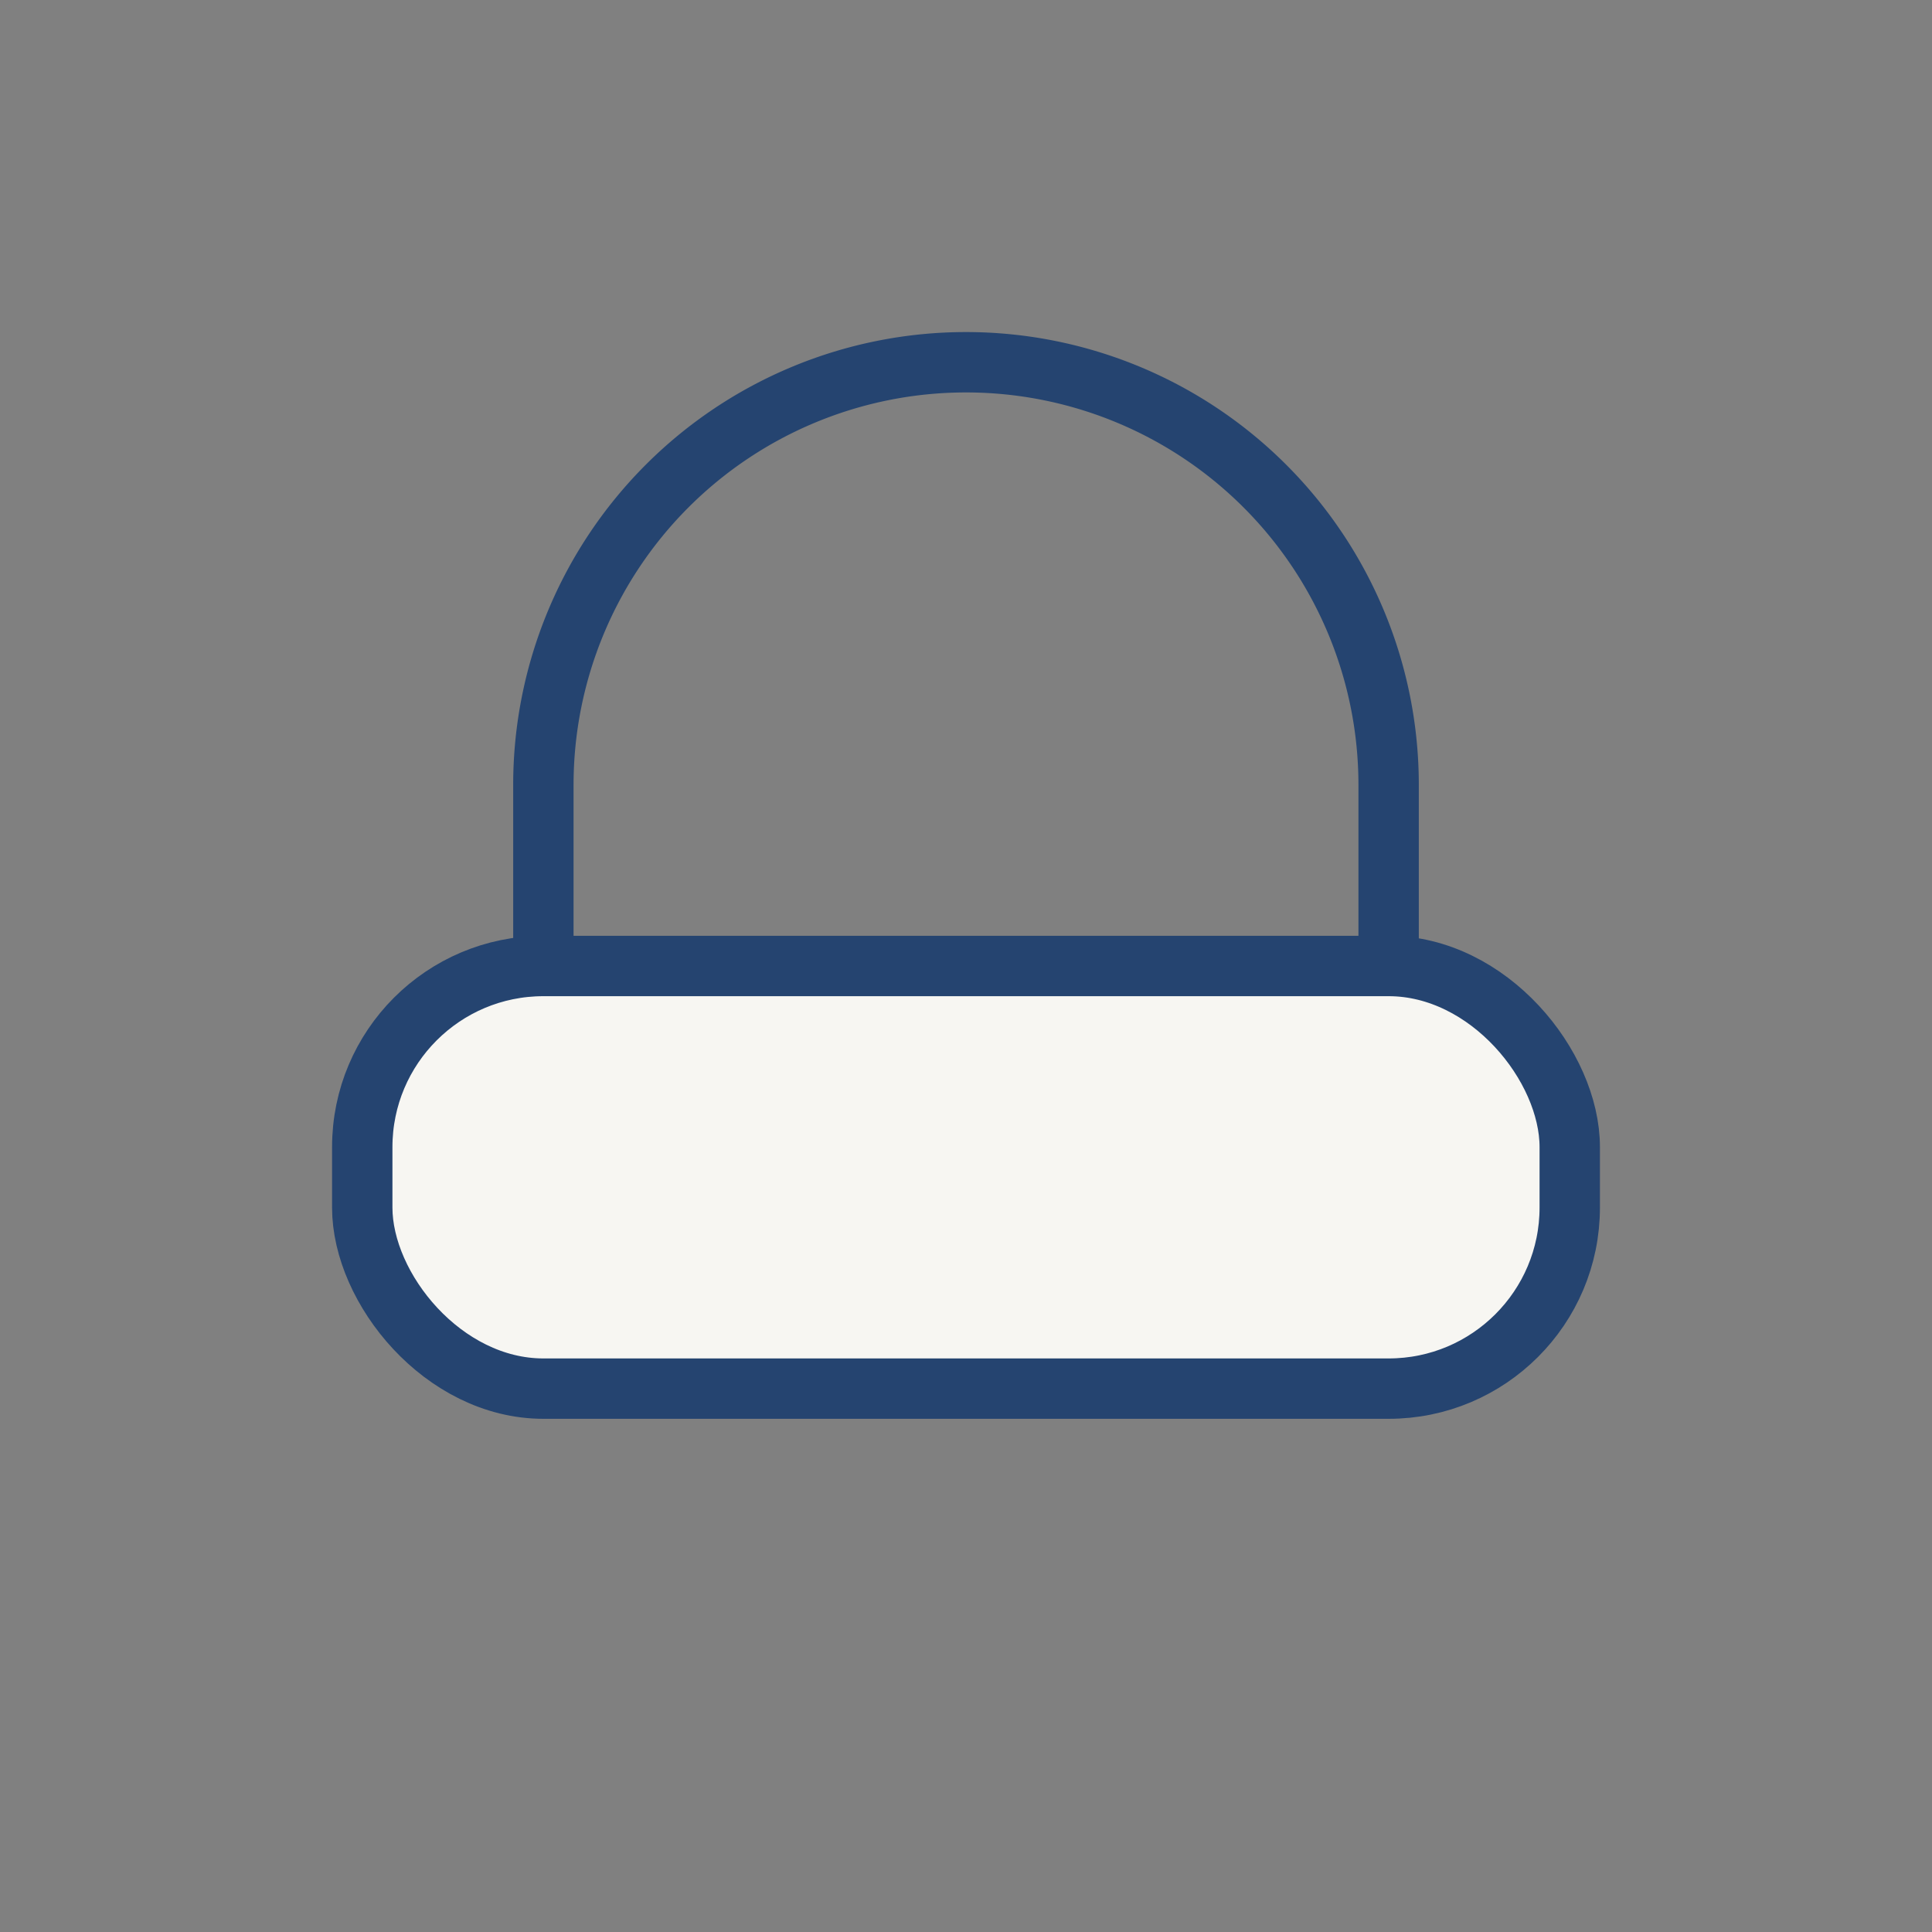
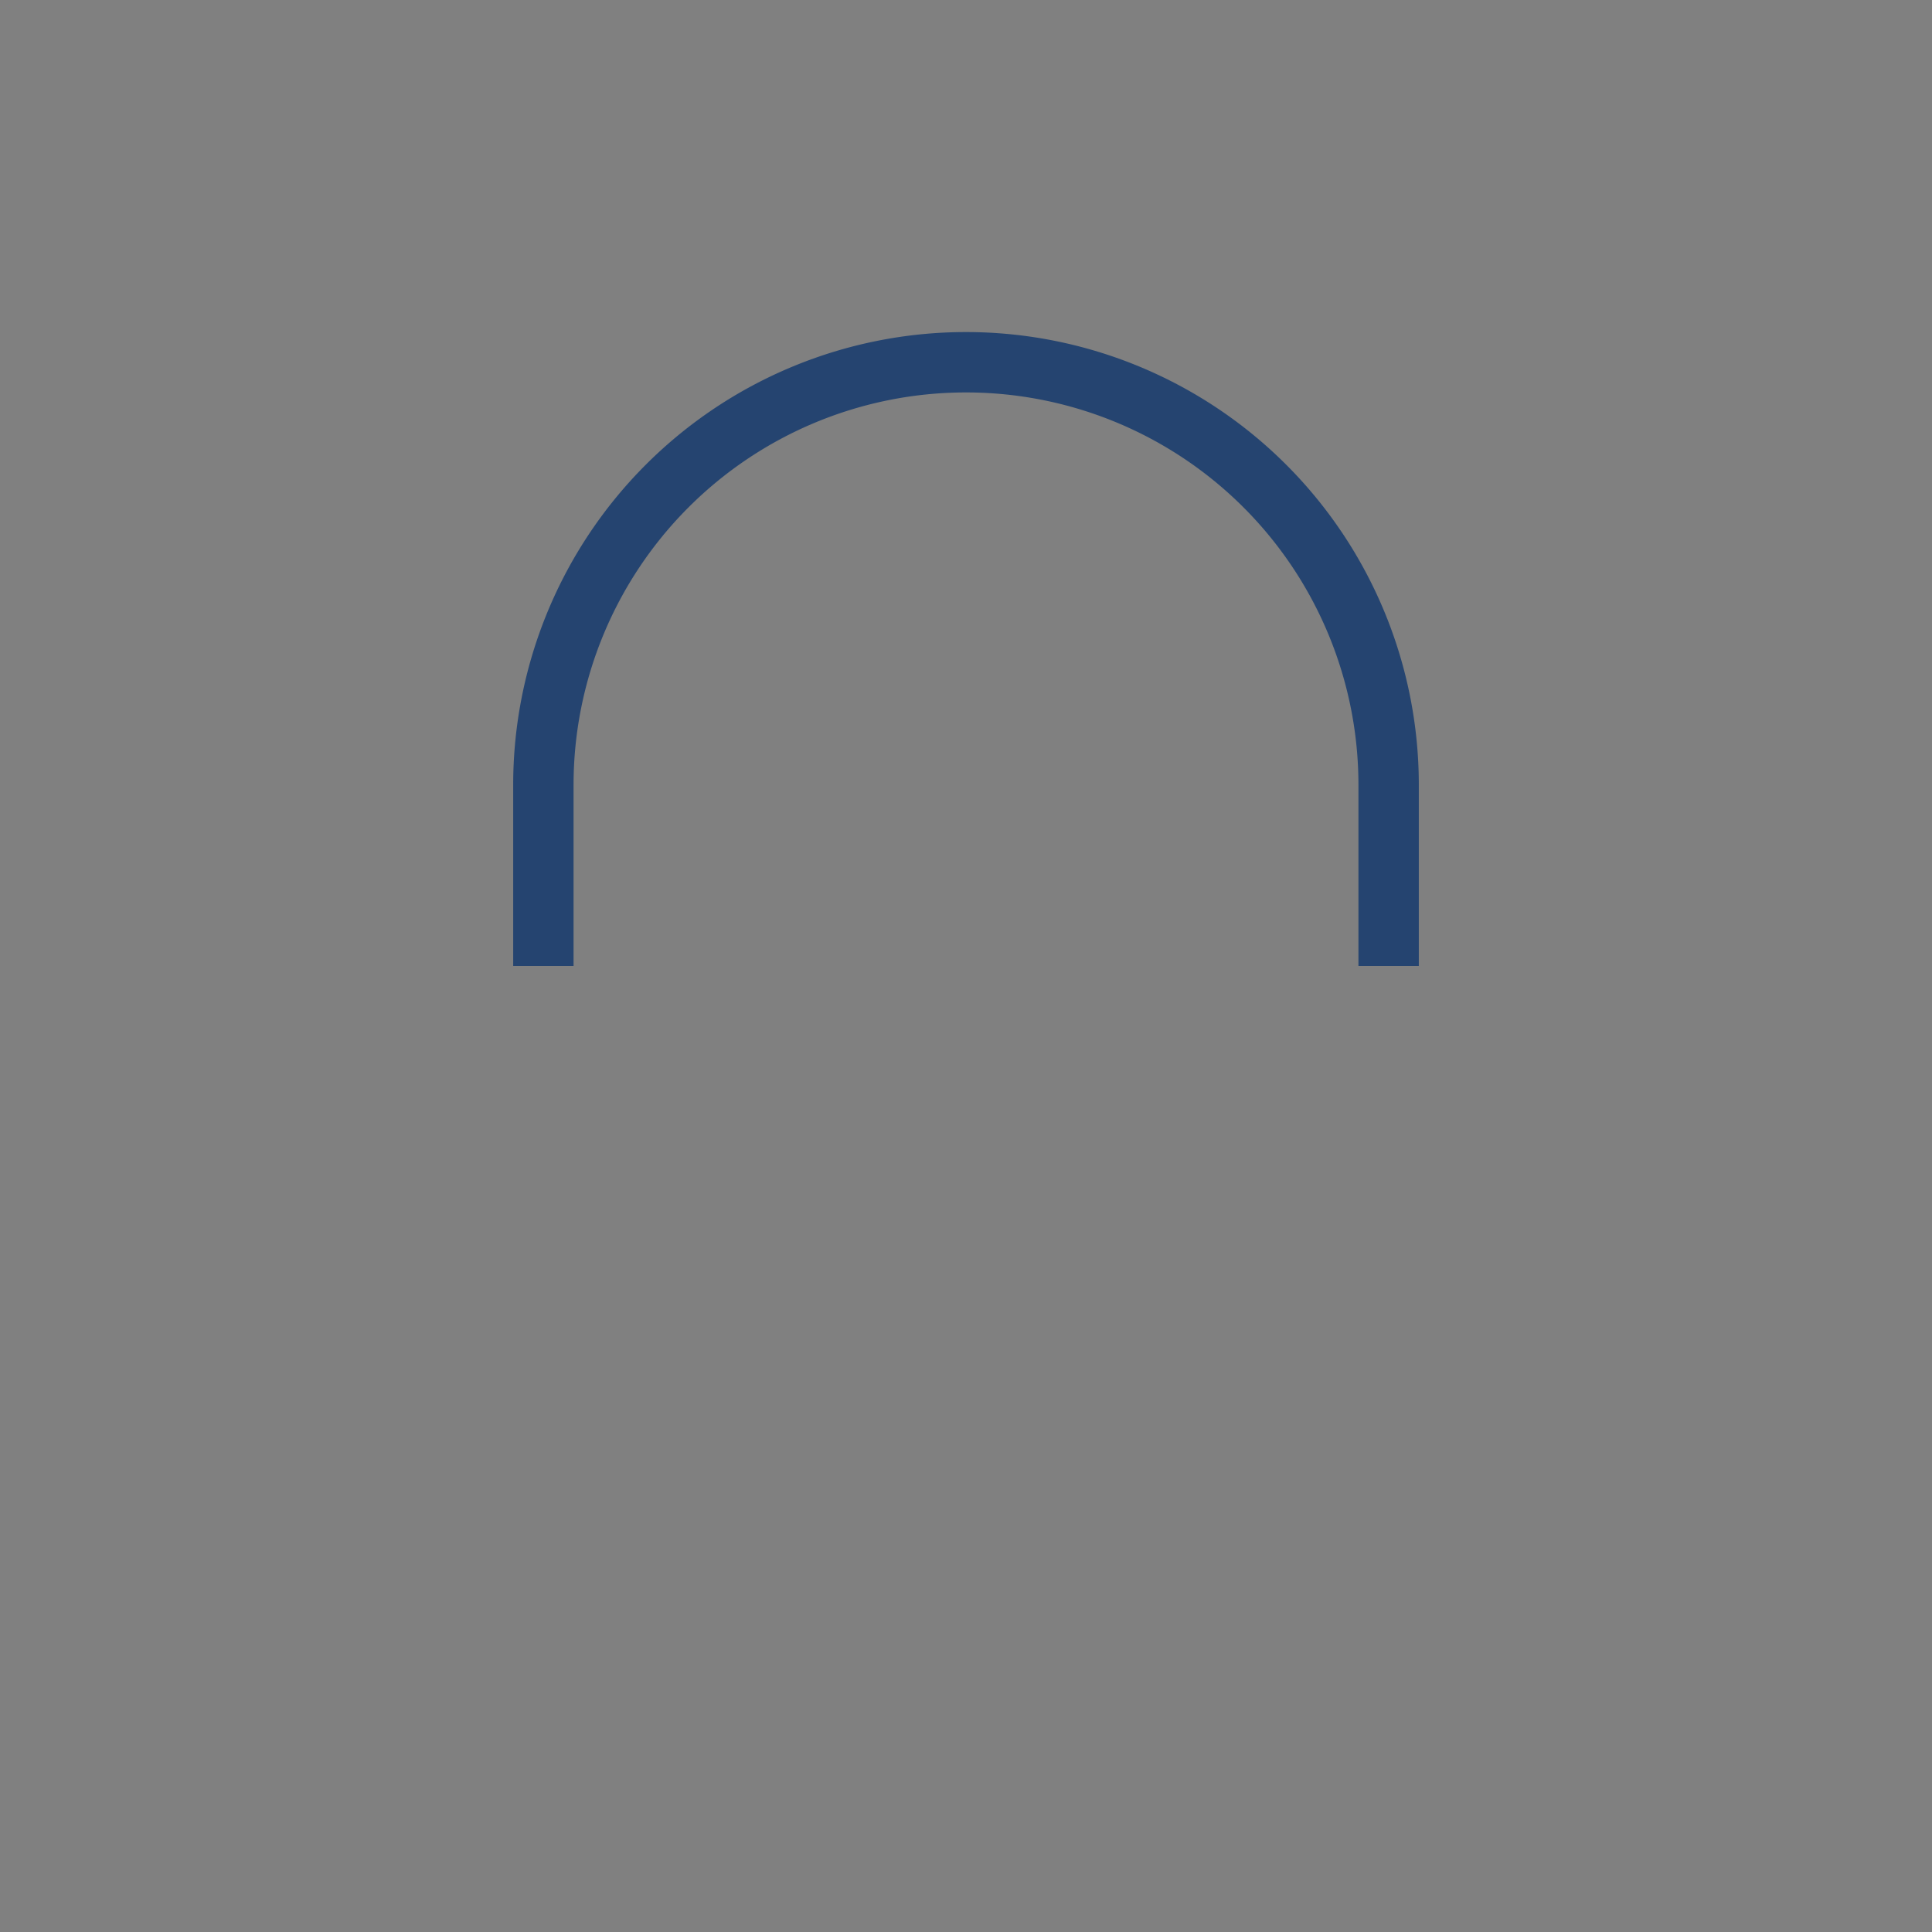
<svg xmlns="http://www.w3.org/2000/svg" width="32" height="32" viewBox="0 0 32 32">
  <rect x="0" y="0" width="32" height="32" fill="#808080" stroke="none" />
-   <rect x="6" y="16" width="20" height="7" rx="3" fill="#F7F6F2" stroke="#254470" />
  <path d="M9 16v-3a7 7 0 0114 0v3" fill="none" stroke="#254470" />
</svg>